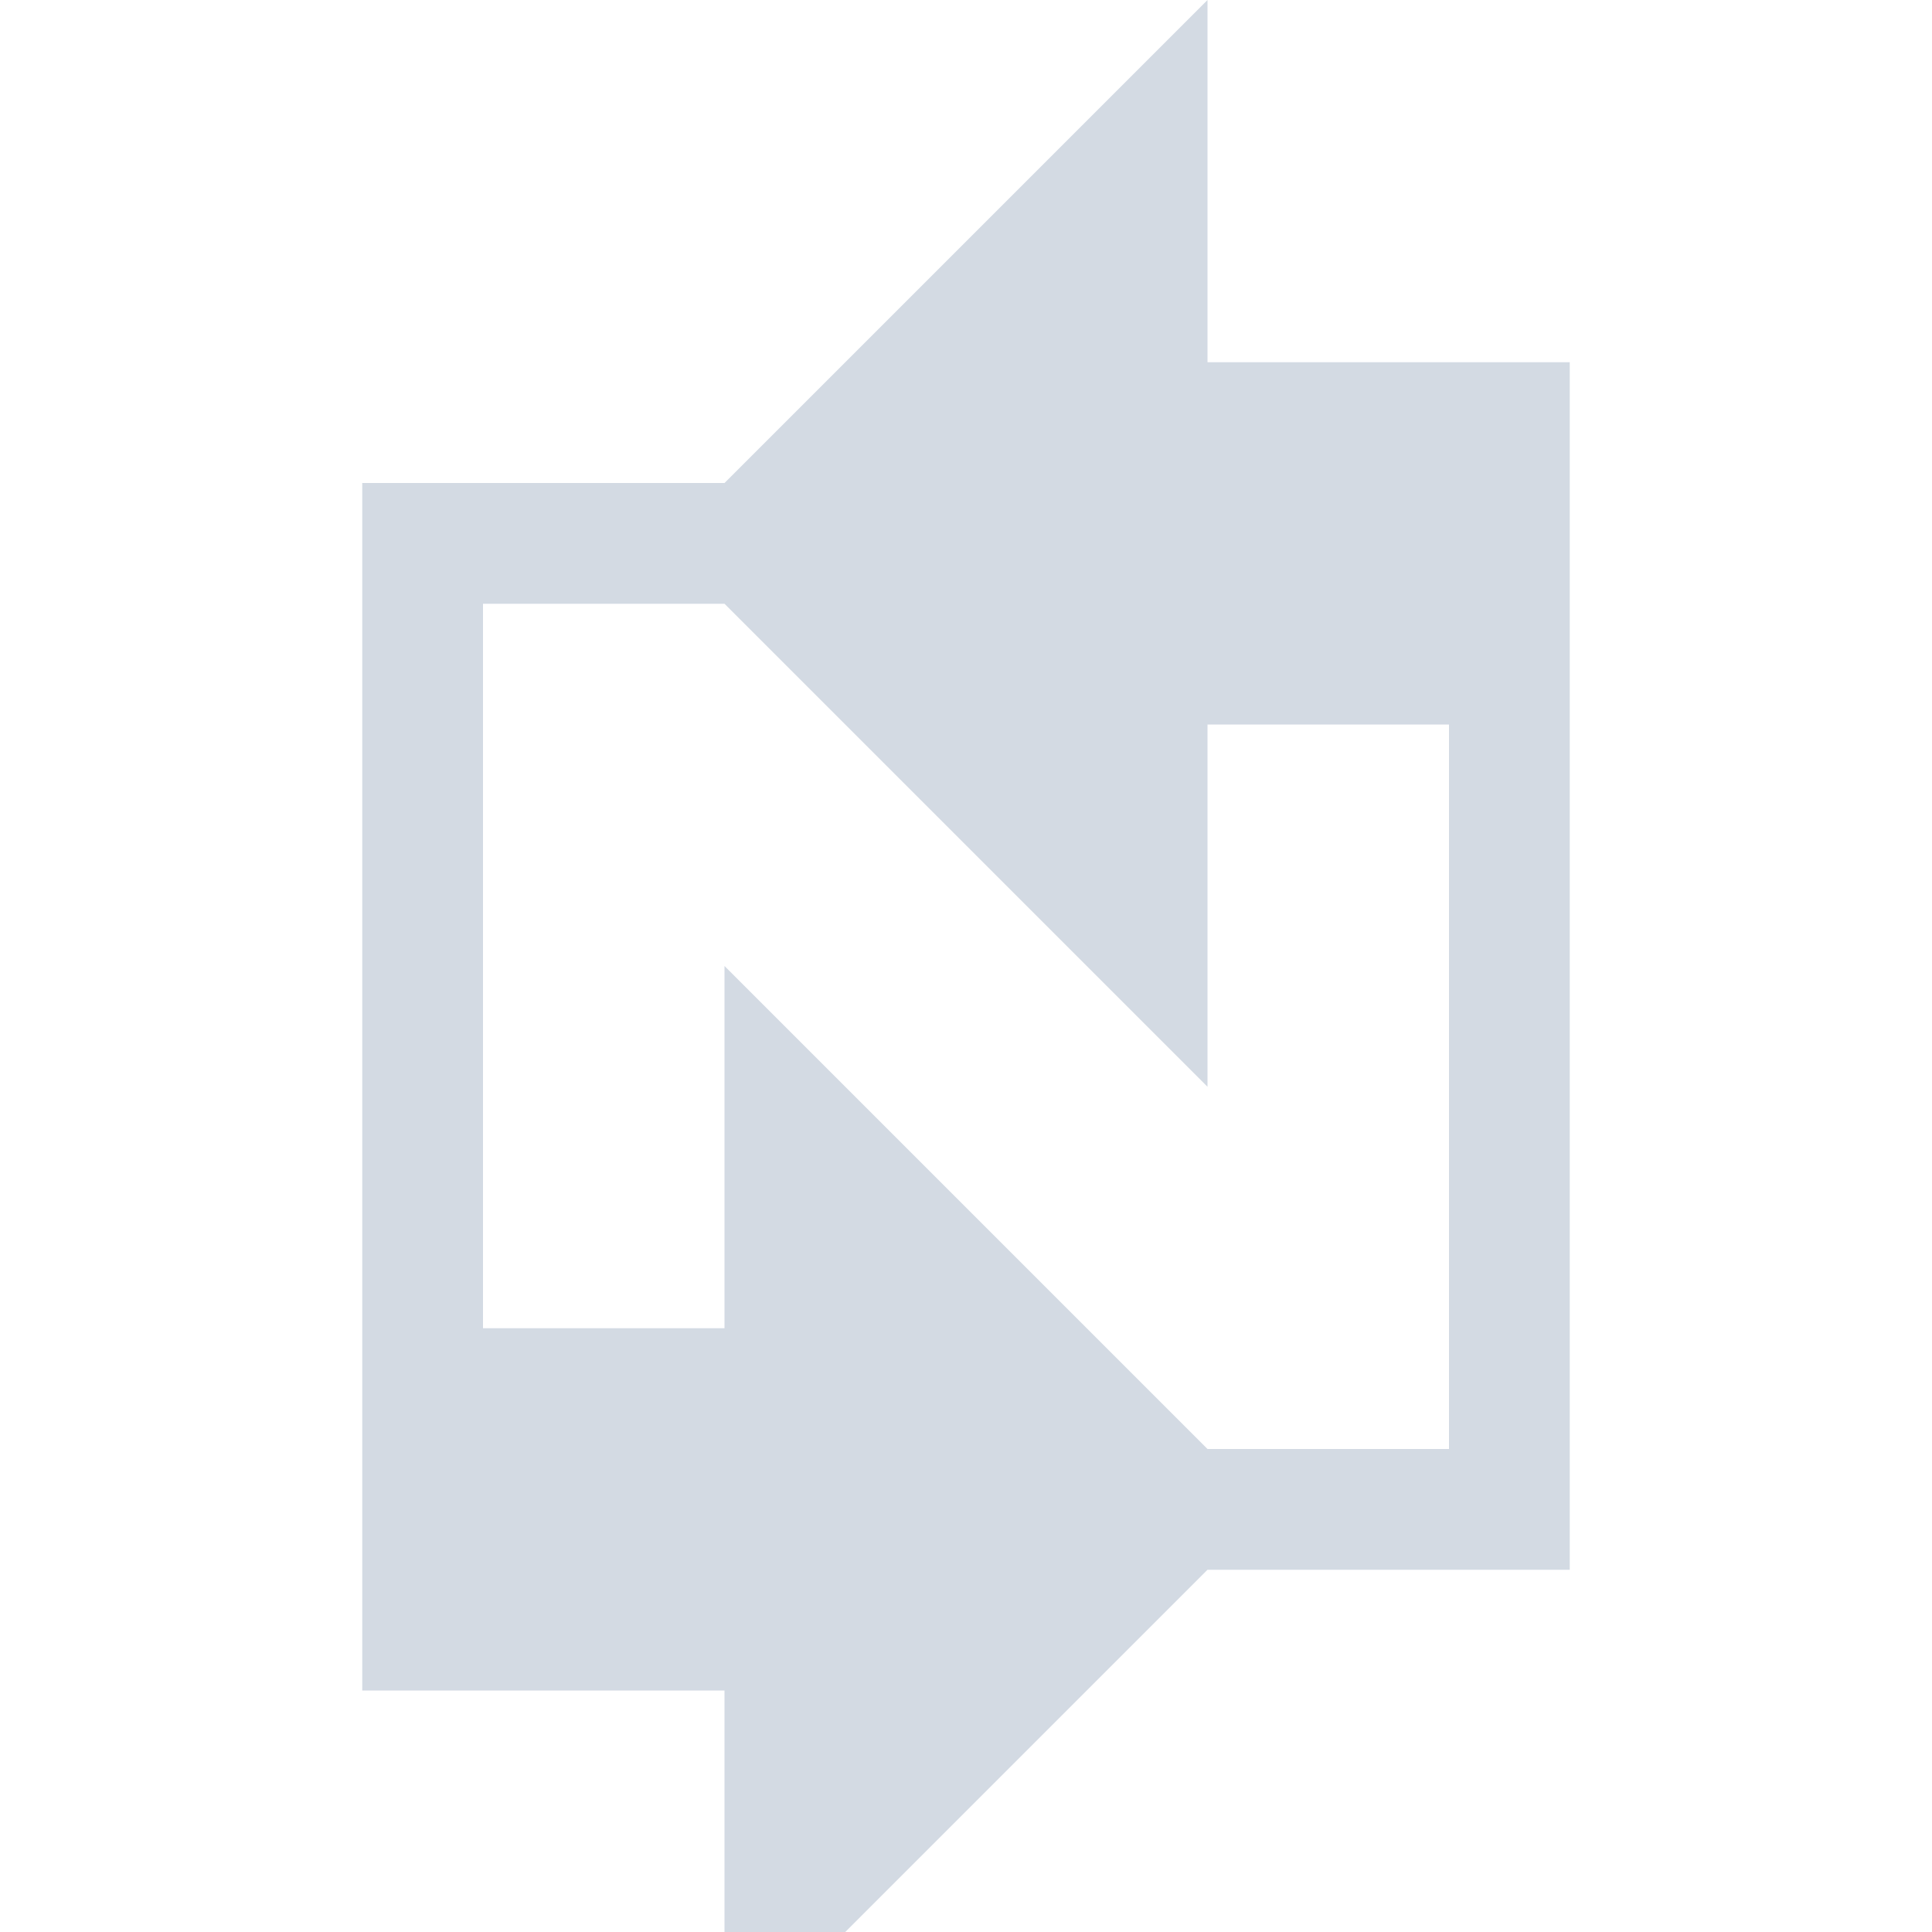
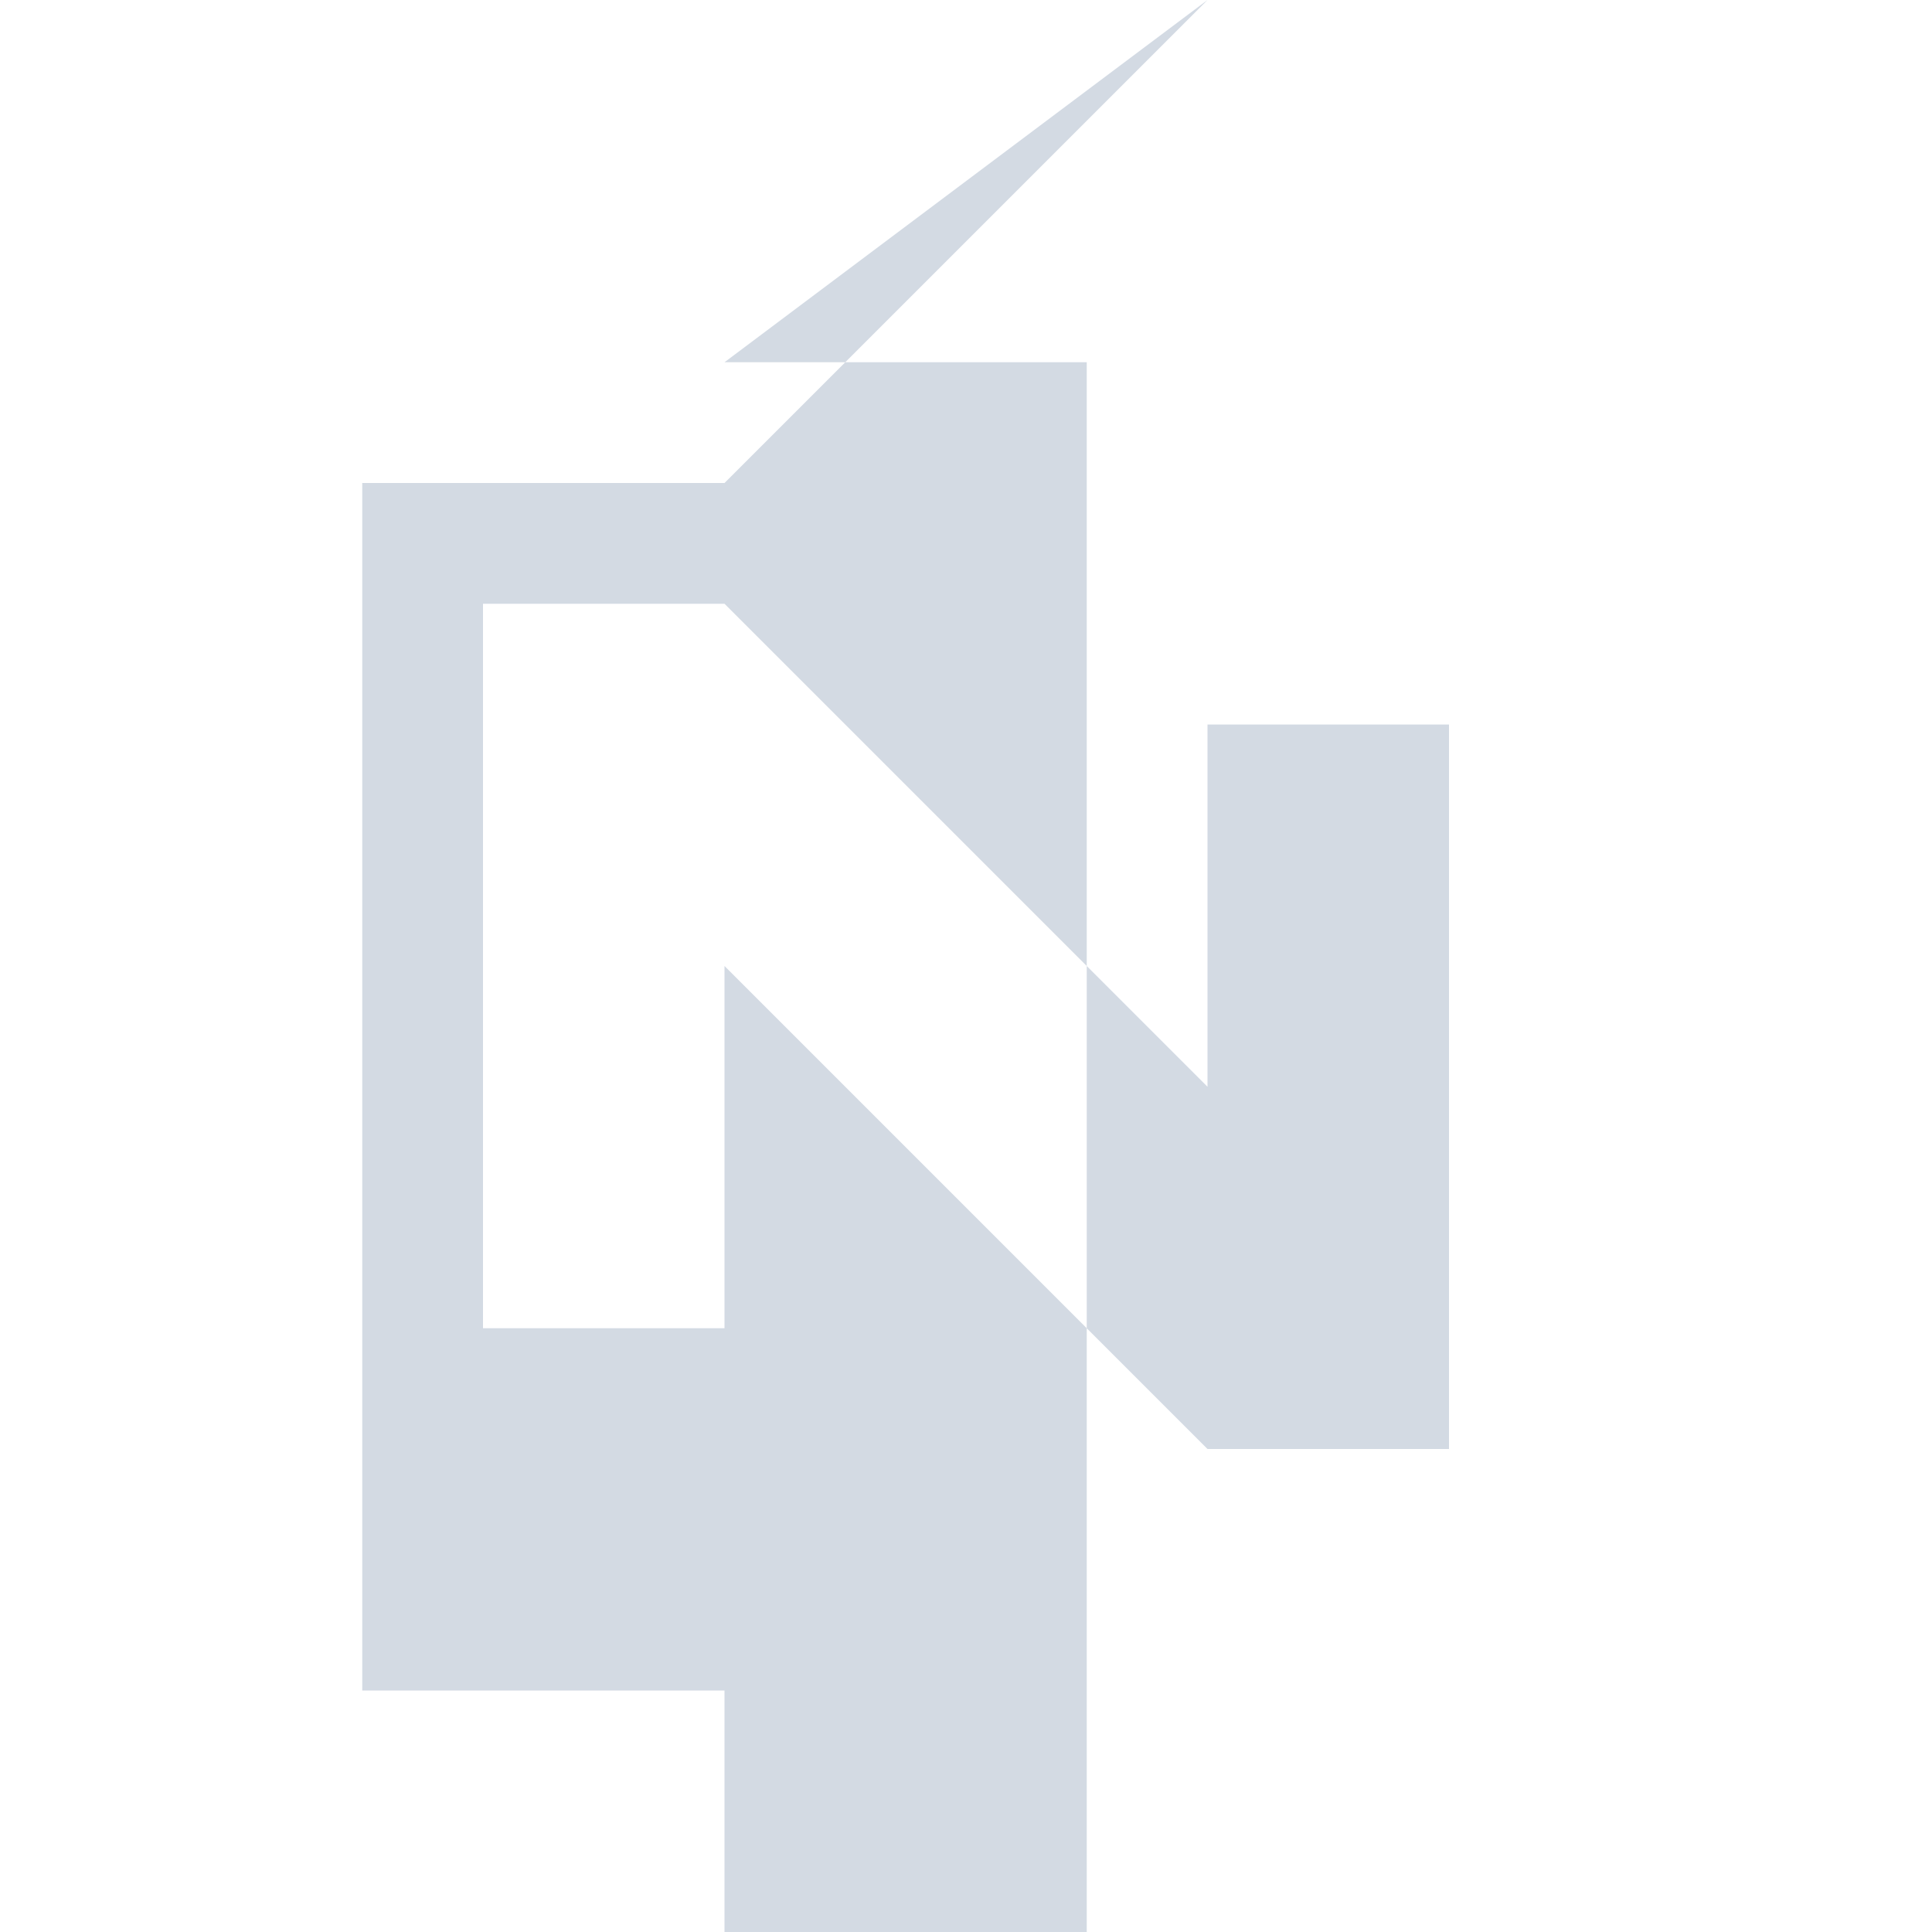
<svg xmlns="http://www.w3.org/2000/svg" width="16" height="16" version="1">
  <defs>
    <style id="current-color-scheme" type="text/css" />
  </defs>
-   <path d="M10 0L6 4H3v10h3v3l4-4h3V3h-3zM4 5h2l4 4V6h2v6h-2L6 8v3H4z" fill="currentColor" color="#d3dae3" />
+   <path d="M10 0L6 4H3v10h3v3h3V3h-3zM4 5h2l4 4V6h2v6h-2L6 8v3H4z" fill="currentColor" color="#d3dae3" />
</svg>